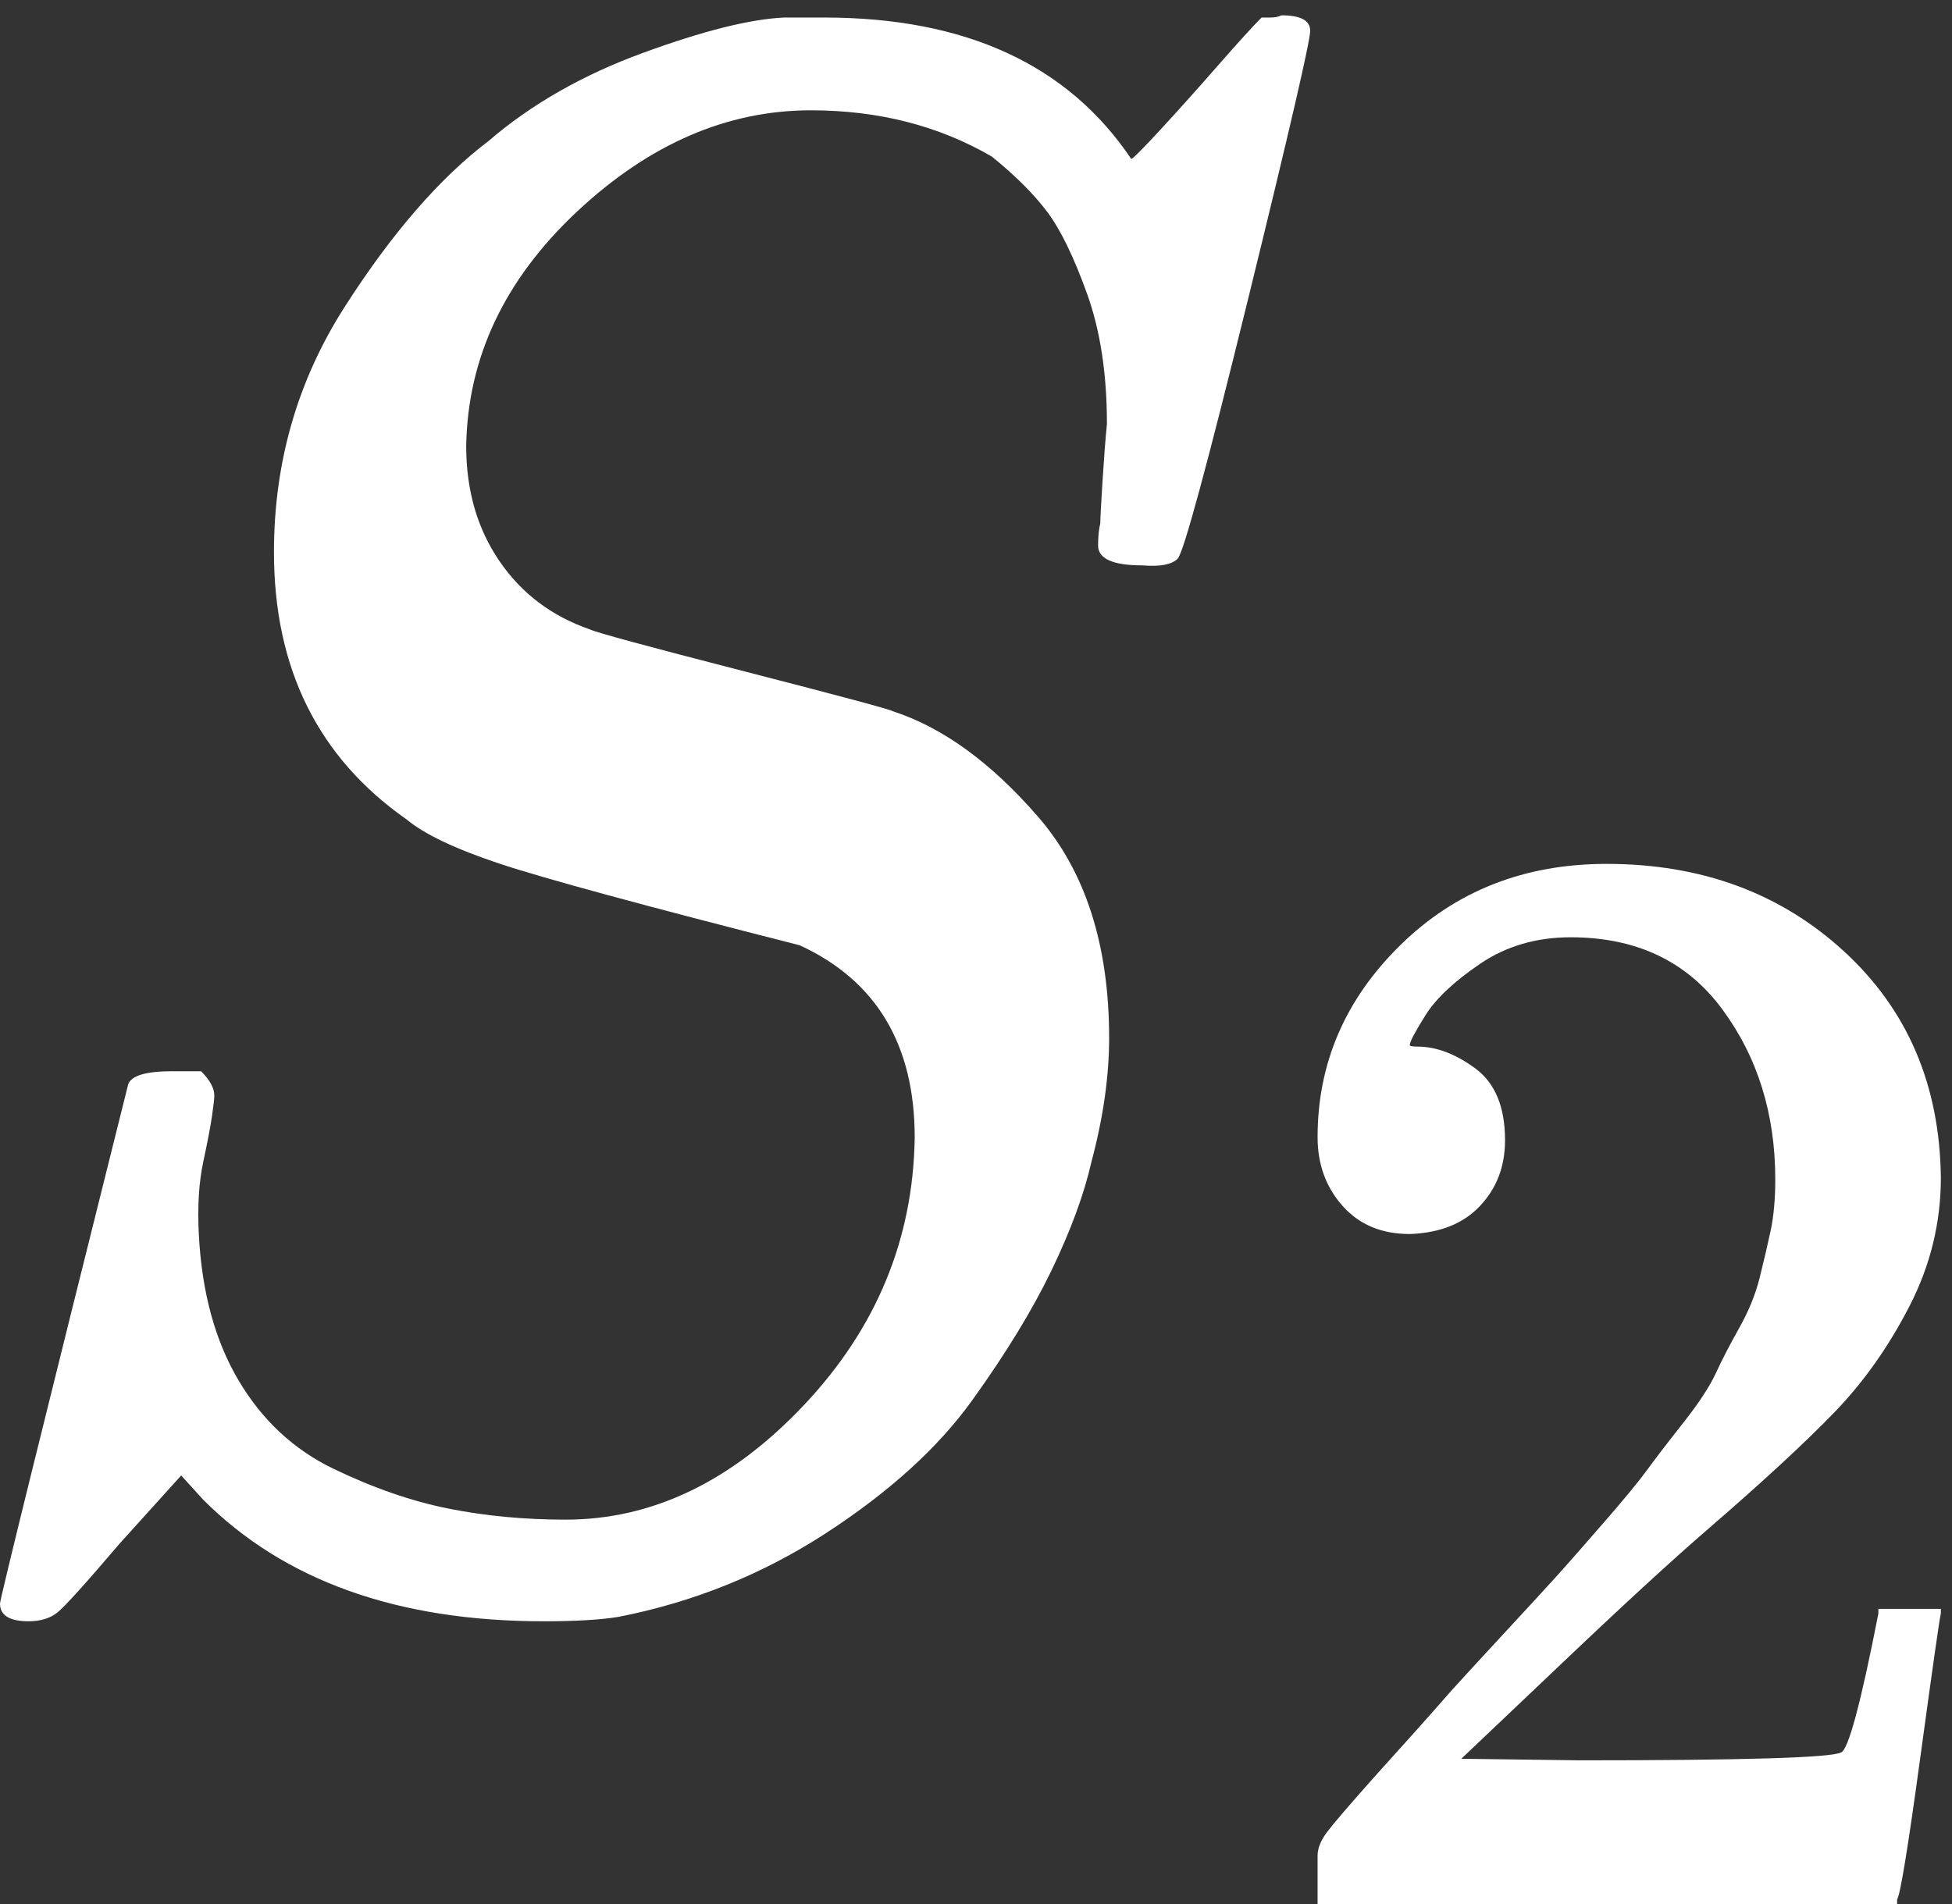
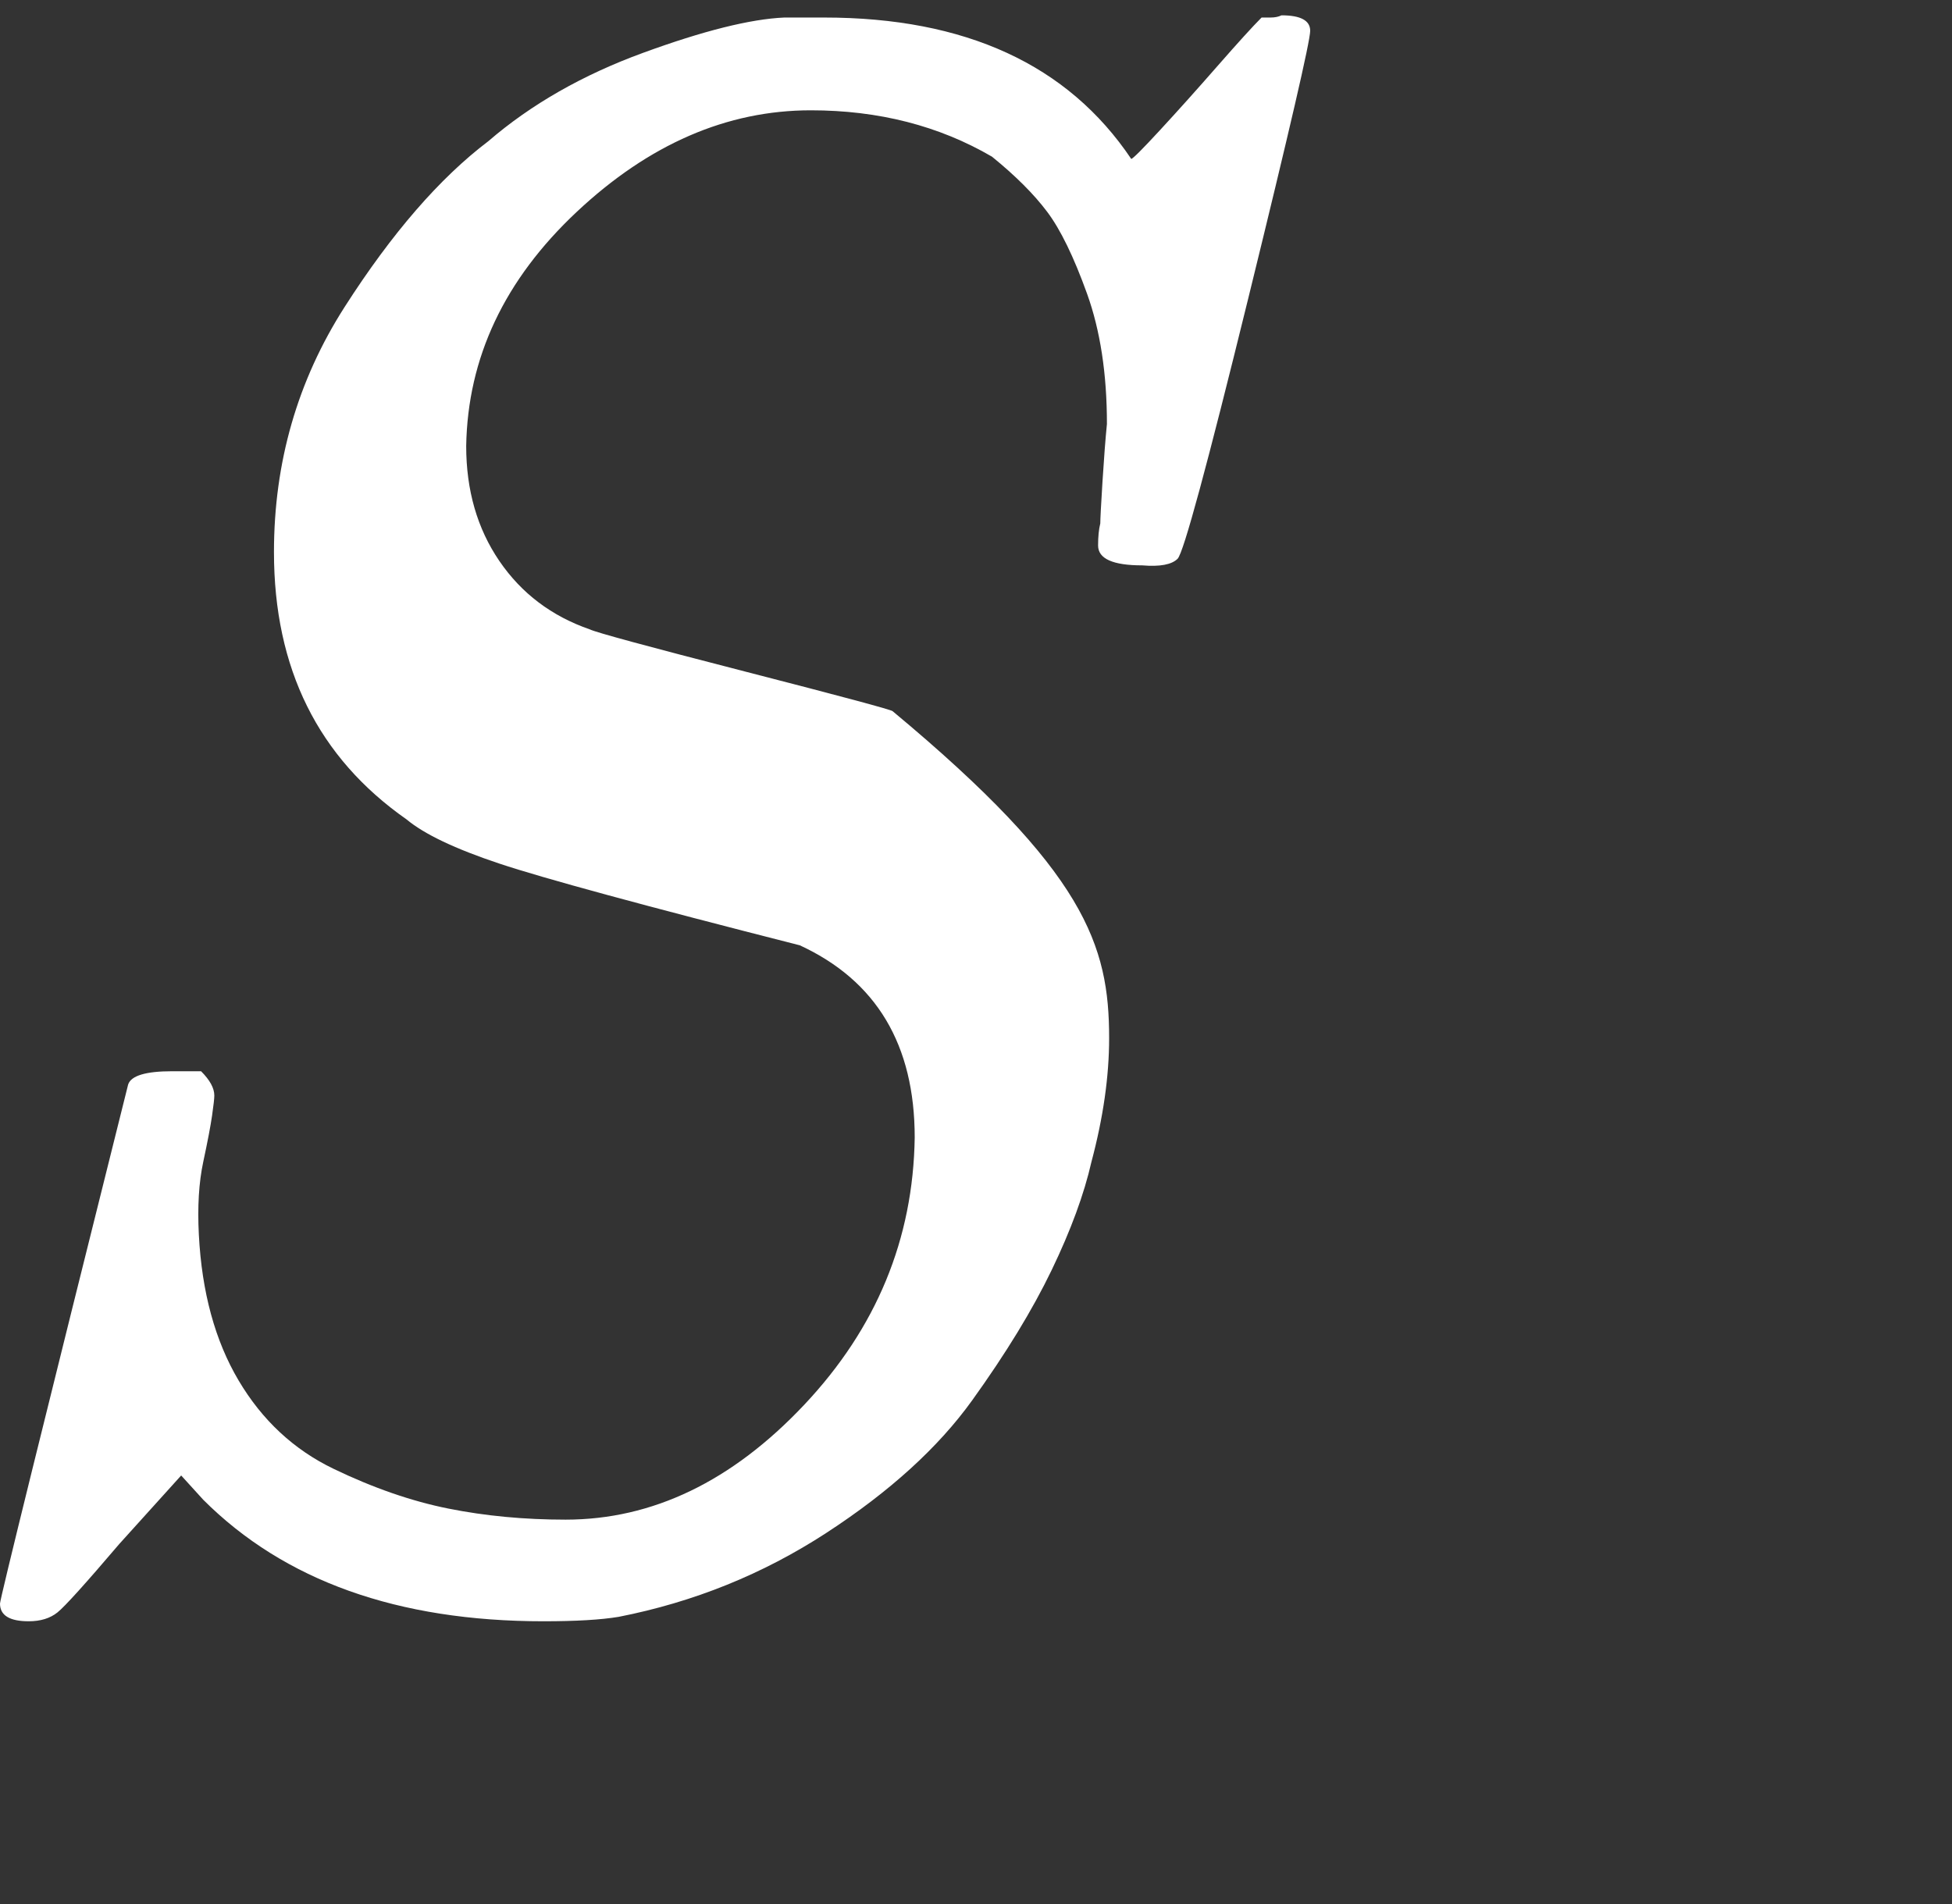
<svg xmlns="http://www.w3.org/2000/svg" width="123" height="120" viewBox="0 0 123 120" fill="none">
  <rect x="0" y="0" width="123" height="120" fill="#333333" stroke="none" />
-   <path d="M35.641 95.775C41.117 95.775 46.129 93.362 50.676 88.536C55.224 83.71 57.545 78.094 57.638 71.69C57.638 65.843 55.224 61.806 50.398 59.578C40.56 57.072 34.248 55.355 31.464 54.427C28.68 53.499 26.73 52.571 25.617 51.642C20.048 47.744 17.263 42.129 17.263 34.797C17.263 29.135 18.748 23.984 21.718 19.343C24.689 14.702 27.705 11.222 30.768 8.901C33.459 6.581 36.708 4.725 40.513 3.333C44.319 1.94 47.289 1.198 49.423 1.105H50.955H51.929C60.84 1.105 67.29 4.075 71.281 10.015C71.374 10.015 71.977 9.412 73.091 8.205C74.205 6.999 75.412 5.653 76.711 4.168C78.01 2.683 78.939 1.662 79.495 1.105C79.588 1.105 79.774 1.105 80.052 1.105C80.331 1.105 80.563 1.059 80.748 0.966C81.955 0.966 82.558 1.291 82.558 1.94C82.558 2.59 81.259 8.205 78.66 18.786C76.061 29.367 74.576 34.843 74.205 35.214C73.834 35.586 73.091 35.725 71.977 35.632C70.121 35.632 69.193 35.214 69.193 34.379C69.193 33.822 69.239 33.358 69.332 32.987C69.332 32.708 69.379 31.826 69.471 30.341C69.564 28.857 69.657 27.65 69.75 26.722C69.75 23.566 69.332 20.828 68.497 18.508C67.662 16.187 66.826 14.47 65.991 13.357C65.156 12.243 63.995 11.083 62.51 9.876C59.169 7.927 55.364 6.952 51.094 6.952C45.804 6.952 40.885 9.087 36.337 13.357C31.789 17.626 29.468 22.545 29.376 28.114C29.376 30.898 30.072 33.312 31.464 35.353C32.856 37.395 34.759 38.834 37.172 39.669C37.543 39.855 40.792 40.737 46.918 42.315C53.043 43.892 56.153 44.728 56.245 44.821C59.401 45.842 62.464 48.069 65.434 51.503C68.404 54.937 69.889 59.578 69.889 65.425C69.889 67.838 69.518 70.437 68.775 73.222C68.311 75.264 67.476 77.537 66.269 80.043C65.063 82.549 63.392 85.287 61.257 88.258C59.123 91.228 56.06 94.012 52.069 96.611C48.078 99.21 43.715 100.973 38.982 101.901C37.868 102.087 36.29 102.18 34.248 102.18C25.06 102.18 17.913 99.627 12.808 94.522L11.416 92.991L7.518 97.307C5.383 99.813 4.084 101.252 3.62 101.623C3.156 101.994 2.552 102.18 1.81 102.18C0.603 102.18 0 101.808 0 101.066C0 100.787 2.692 89.882 8.075 68.349C8.26 67.792 9.189 67.514 10.859 67.514H12.669C13.226 68.07 13.505 68.581 13.505 69.045C13.505 69.231 13.458 69.648 13.365 70.298C13.272 70.948 13.087 71.922 12.808 73.222C12.53 74.521 12.437 76.052 12.53 77.816C12.716 81.436 13.551 84.499 15.036 87.005C16.521 89.511 18.516 91.367 21.022 92.573C23.528 93.78 25.942 94.615 28.262 95.079C30.582 95.543 33.042 95.775 35.641 95.775Z" fill="white" />
-   <path d="M88.832 77.774C87.06 77.774 85.649 77.183 84.599 76.002C83.549 74.821 83.024 73.377 83.024 71.671C83.024 67.012 84.763 62.977 88.241 59.564C91.719 56.152 96.05 54.446 101.234 54.446C107.205 54.446 112.192 56.283 116.195 59.958C120.198 63.633 122.232 68.39 122.298 74.23C122.298 77.052 121.642 79.742 120.329 82.302C119.017 84.861 117.442 87.092 115.605 88.995C113.767 90.898 111.142 93.326 107.73 96.278C105.368 98.313 102.087 101.331 97.887 105.334L92.08 110.846L99.561 110.944C109.863 110.944 115.342 110.78 115.998 110.452C116.458 110.321 117.245 107.401 118.361 101.692V101.397H122.298V101.692C122.232 101.889 121.806 104.875 121.018 110.649C120.231 116.424 119.739 119.442 119.542 119.705V120H83.024V118.13V116.949C83.024 116.489 83.221 115.997 83.615 115.472C84.009 114.947 84.993 113.799 86.568 112.027C88.471 109.927 90.111 108.09 91.489 106.515C92.08 105.859 93.195 104.645 94.836 102.873C96.476 101.102 97.592 99.888 98.183 99.231C98.773 98.575 99.725 97.493 101.037 95.983C102.349 94.474 103.268 93.358 103.793 92.637C104.318 91.915 105.073 90.93 106.057 89.684C107.041 88.437 107.73 87.387 108.124 86.534C108.518 85.681 109.01 84.73 109.6 83.68C110.191 82.63 110.617 81.58 110.88 80.53C111.142 79.48 111.372 78.496 111.569 77.577C111.766 76.658 111.864 75.576 111.864 74.329C111.864 70.195 110.749 66.618 108.518 63.6C106.287 60.581 103.104 59.072 98.97 59.072C96.805 59.072 94.902 59.63 93.261 60.745C91.621 61.861 90.472 62.944 89.816 63.994C89.16 65.044 88.832 65.667 88.832 65.864C88.832 65.929 88.996 65.962 89.324 65.962C90.505 65.962 91.719 66.422 92.966 67.34C94.213 68.259 94.836 69.768 94.836 71.868C94.836 73.508 94.311 74.886 93.261 76.002C92.211 77.118 90.735 77.708 88.832 77.774Z" fill="white" />
+   <path d="M35.641 95.775C41.117 95.775 46.129 93.362 50.676 88.536C55.224 83.71 57.545 78.094 57.638 71.69C57.638 65.843 55.224 61.806 50.398 59.578C40.56 57.072 34.248 55.355 31.464 54.427C28.68 53.499 26.73 52.571 25.617 51.642C20.048 47.744 17.263 42.129 17.263 34.797C17.263 29.135 18.748 23.984 21.718 19.343C24.689 14.702 27.705 11.222 30.768 8.901C33.459 6.581 36.708 4.725 40.513 3.333C44.319 1.94 47.289 1.198 49.423 1.105H50.955H51.929C60.84 1.105 67.29 4.075 71.281 10.015C71.374 10.015 71.977 9.412 73.091 8.205C74.205 6.999 75.412 5.653 76.711 4.168C78.01 2.683 78.939 1.662 79.495 1.105C79.588 1.105 79.774 1.105 80.052 1.105C80.331 1.105 80.563 1.059 80.748 0.966C81.955 0.966 82.558 1.291 82.558 1.94C82.558 2.59 81.259 8.205 78.66 18.786C76.061 29.367 74.576 34.843 74.205 35.214C73.834 35.586 73.091 35.725 71.977 35.632C70.121 35.632 69.193 35.214 69.193 34.379C69.193 33.822 69.239 33.358 69.332 32.987C69.332 32.708 69.379 31.826 69.471 30.341C69.564 28.857 69.657 27.65 69.75 26.722C69.75 23.566 69.332 20.828 68.497 18.508C67.662 16.187 66.826 14.47 65.991 13.357C65.156 12.243 63.995 11.083 62.51 9.876C59.169 7.927 55.364 6.952 51.094 6.952C45.804 6.952 40.885 9.087 36.337 13.357C31.789 17.626 29.468 22.545 29.376 28.114C29.376 30.898 30.072 33.312 31.464 35.353C32.856 37.395 34.759 38.834 37.172 39.669C37.543 39.855 40.792 40.737 46.918 42.315C53.043 43.892 56.153 44.728 56.245 44.821C68.404 54.937 69.889 59.578 69.889 65.425C69.889 67.838 69.518 70.437 68.775 73.222C68.311 75.264 67.476 77.537 66.269 80.043C65.063 82.549 63.392 85.287 61.257 88.258C59.123 91.228 56.06 94.012 52.069 96.611C48.078 99.21 43.715 100.973 38.982 101.901C37.868 102.087 36.29 102.18 34.248 102.18C25.06 102.18 17.913 99.627 12.808 94.522L11.416 92.991L7.518 97.307C5.383 99.813 4.084 101.252 3.62 101.623C3.156 101.994 2.552 102.18 1.81 102.18C0.603 102.18 0 101.808 0 101.066C0 100.787 2.692 89.882 8.075 68.349C8.26 67.792 9.189 67.514 10.859 67.514H12.669C13.226 68.07 13.505 68.581 13.505 69.045C13.505 69.231 13.458 69.648 13.365 70.298C13.272 70.948 13.087 71.922 12.808 73.222C12.53 74.521 12.437 76.052 12.53 77.816C12.716 81.436 13.551 84.499 15.036 87.005C16.521 89.511 18.516 91.367 21.022 92.573C23.528 93.78 25.942 94.615 28.262 95.079C30.582 95.543 33.042 95.775 35.641 95.775Z" fill="white" />
</svg>